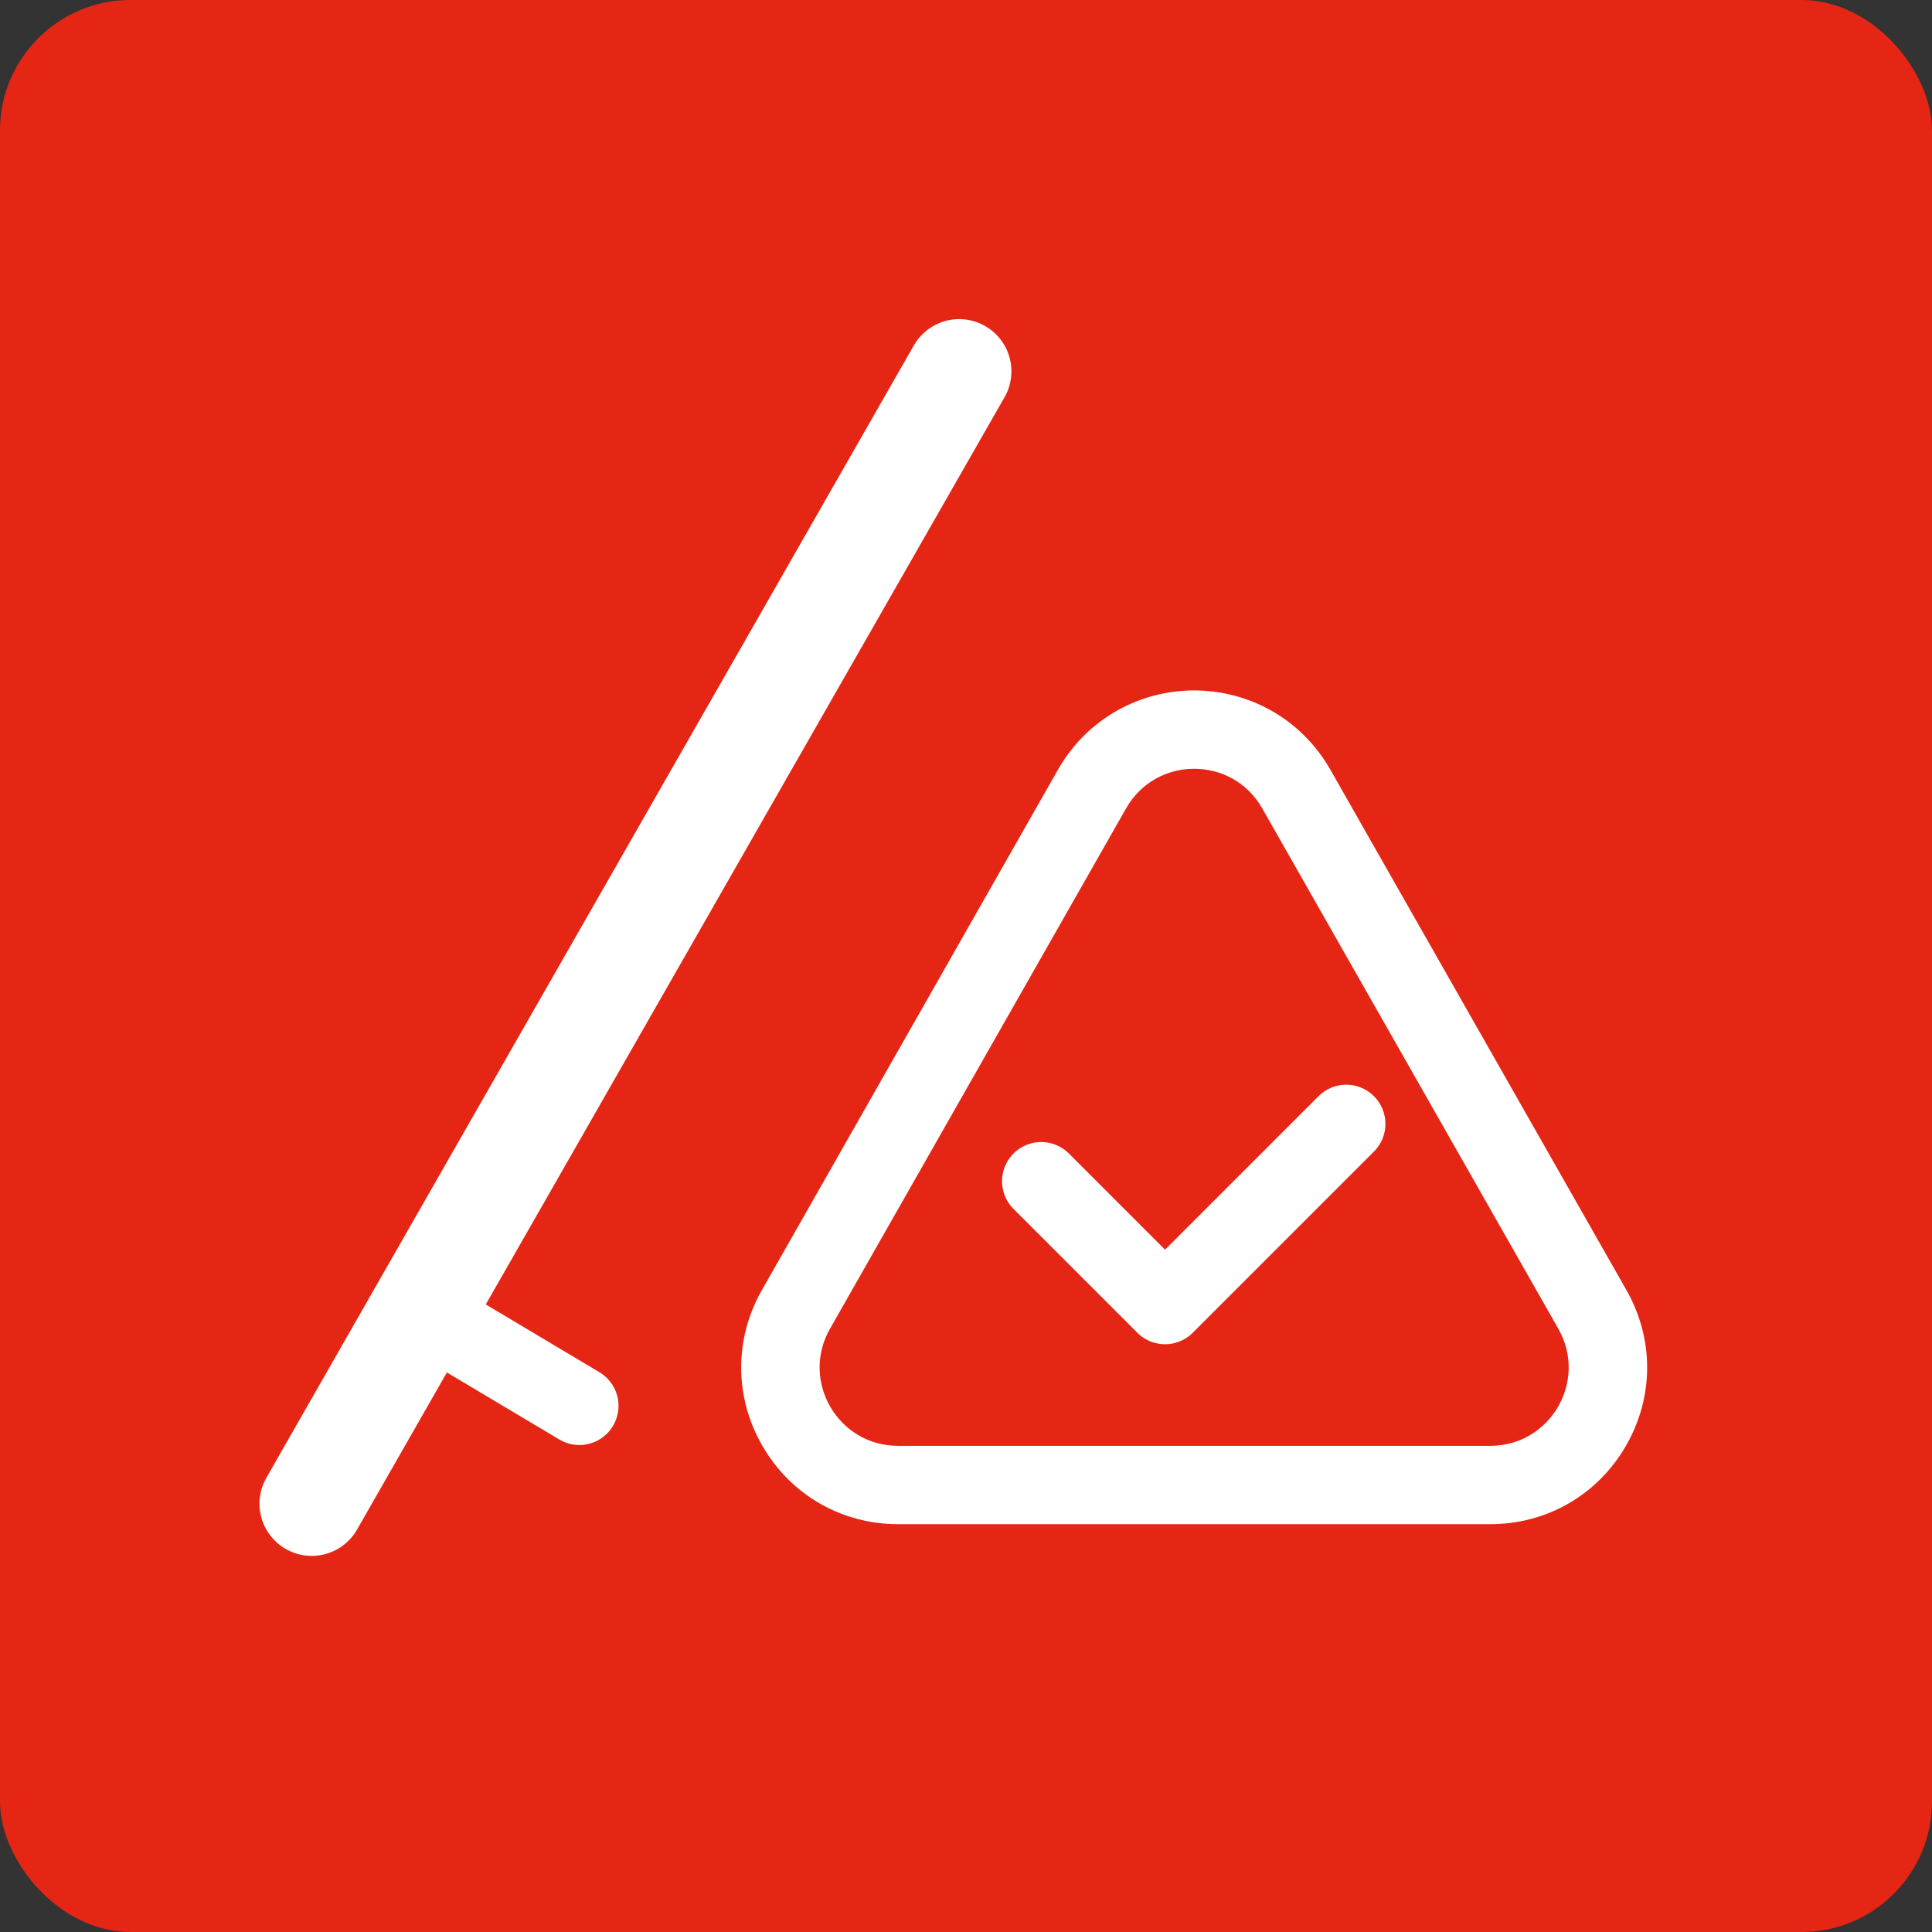
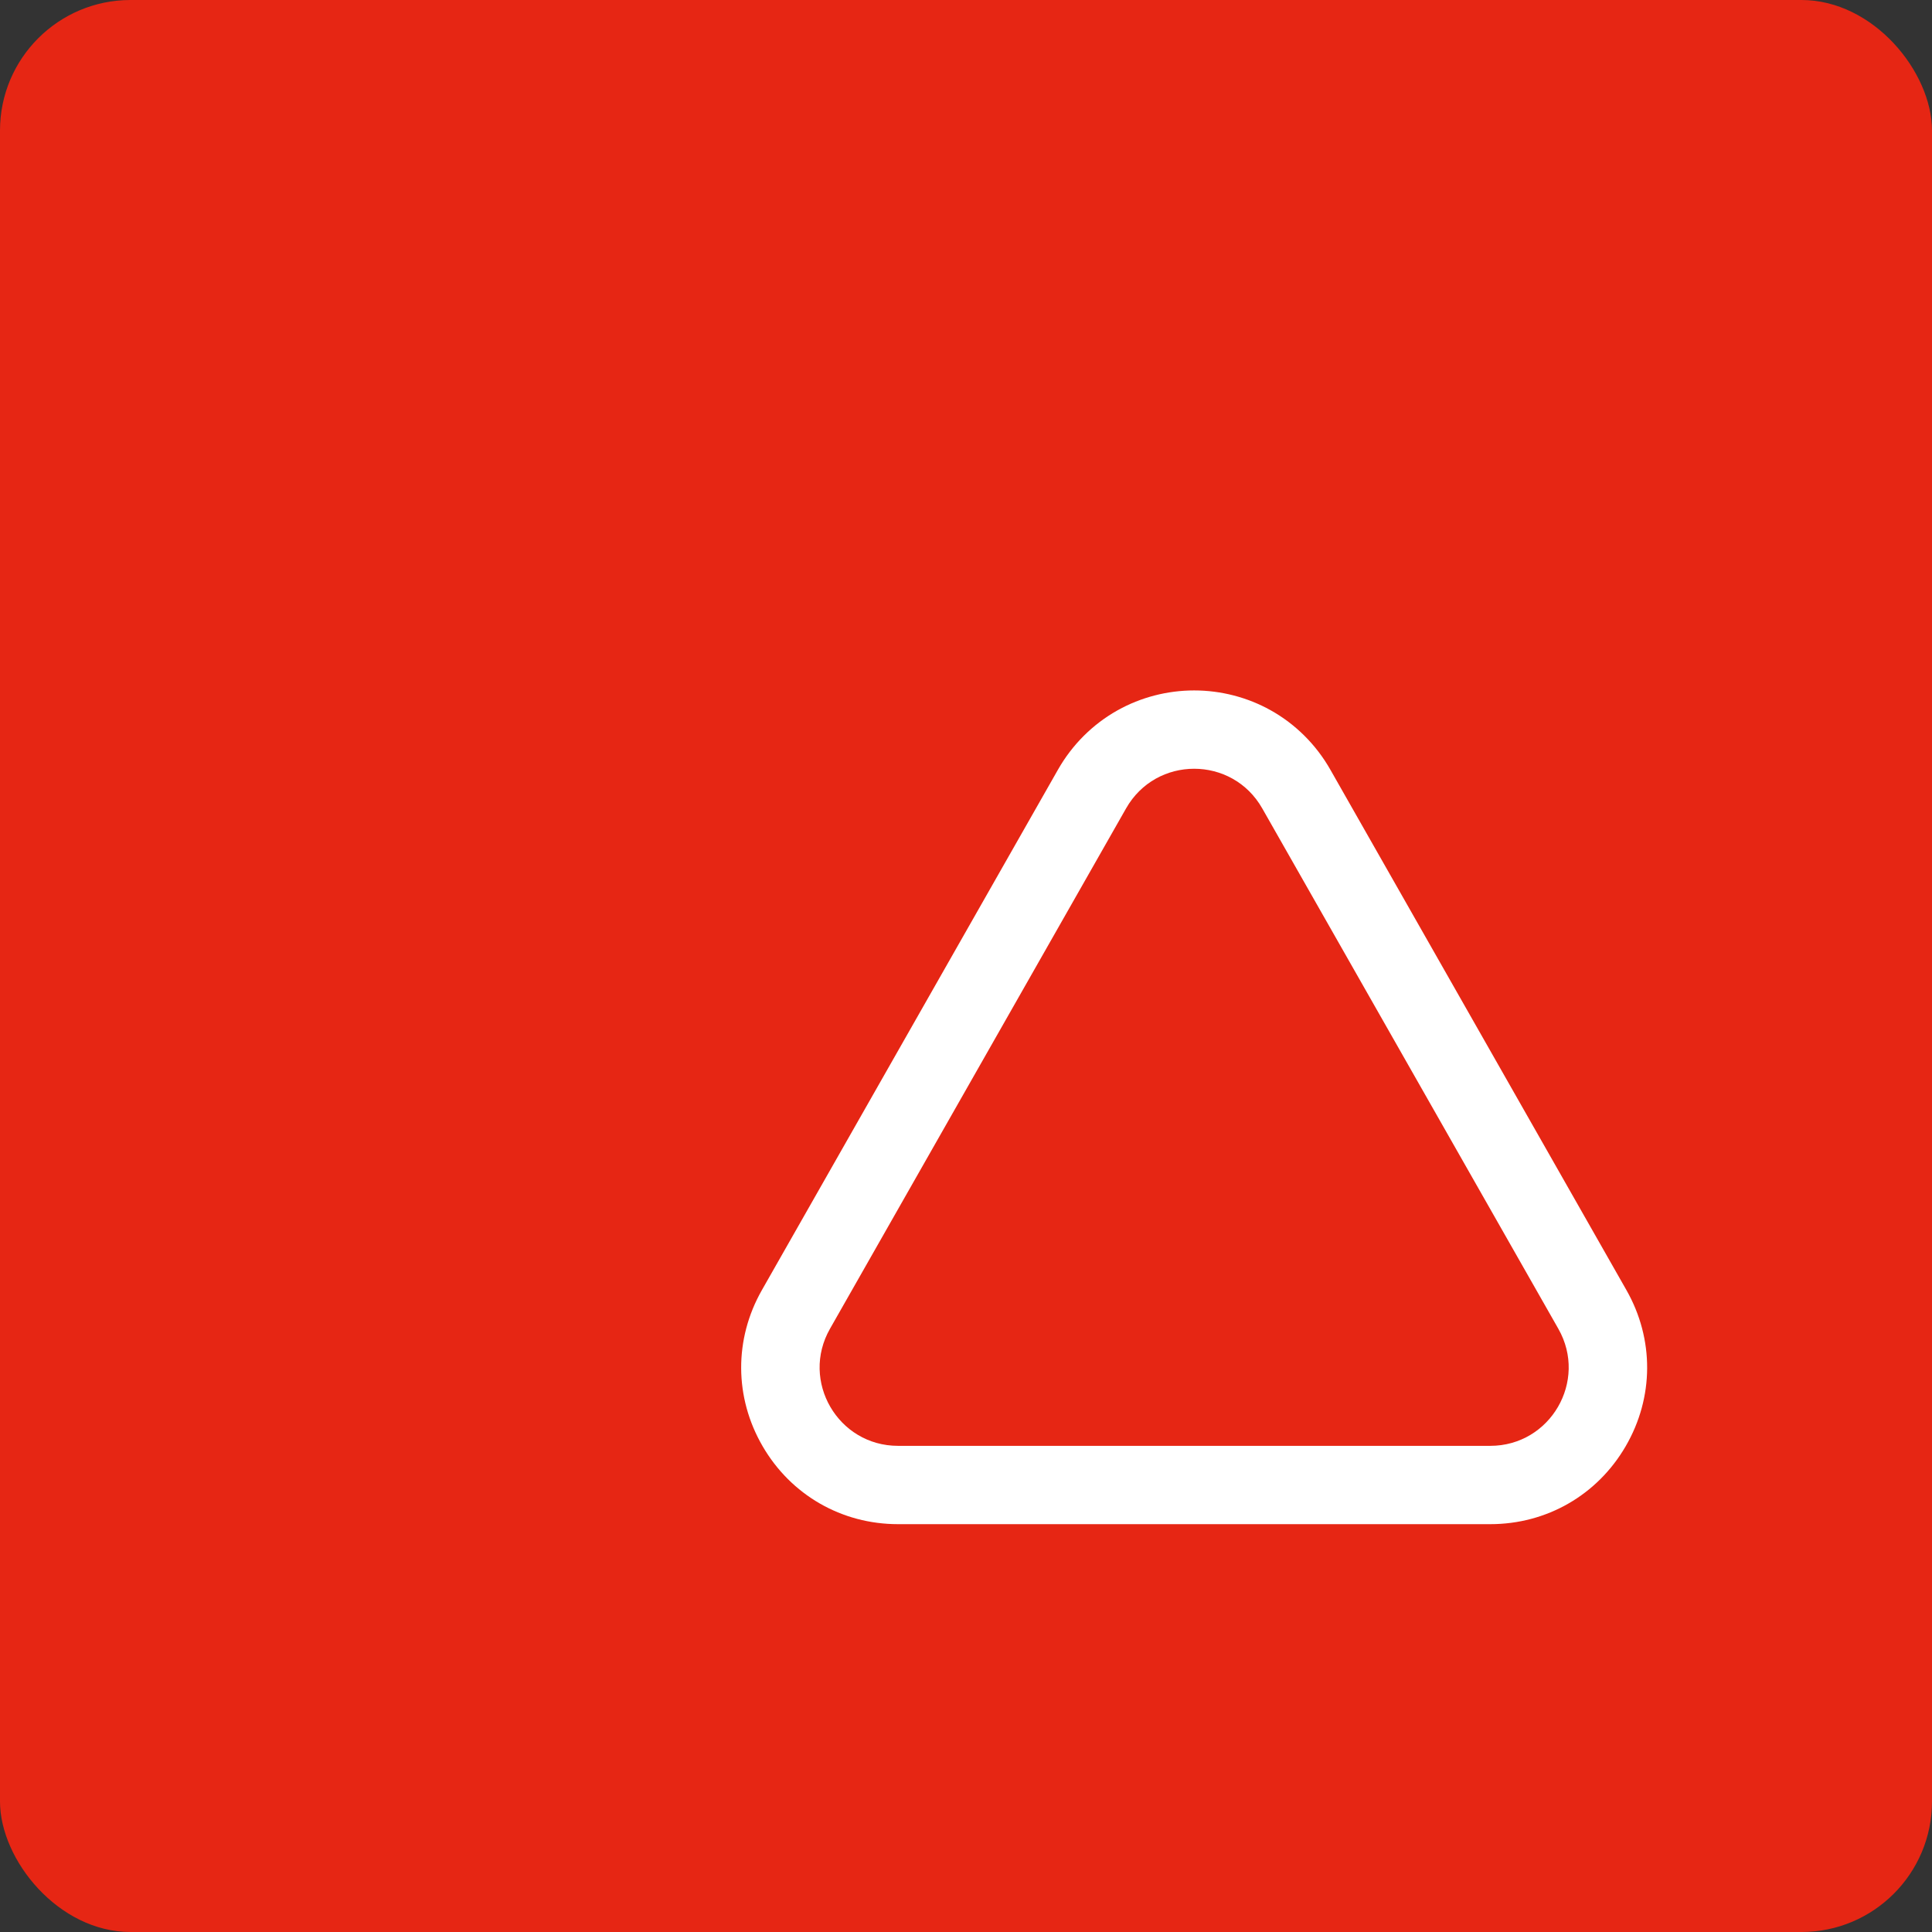
<svg xmlns="http://www.w3.org/2000/svg" width="74" height="74" viewBox="0 0 74 74">
  <rect x="0" y="0" width="74" height="74" fill="#333333" stroke="none" />
  <g id="Group_1024" data-name="Group 1024" transform="translate(-787.412 -3240.621)">
    <g id="Button" transform="translate(787.412 3240.621)">
      <rect id="Rectangle" width="74" height="74" rx="5" fill="#e62614" />
    </g>
    <g id="Group_1023" data-name="Group 1023">
-       <path id="Path_89" data-name="Path 89" d="M2757.5,2575.844l-24.8,43.371" transform="translate(-1933.349 679)" fill="none" stroke="#fff" stroke-linecap="round" stroke-linejoin="round" stroke-width="4" />
-       <path id="Path_91" data-name="Path 91" d="M2753.8,2581.8l6.151,3.668" transform="translate(-1950.349 709)" fill="none" stroke="#fff" stroke-linecap="round" stroke-width="3" />
      <g id="Polygon_1" data-name="Polygon 1" transform="translate(816.651 3267)" fill="none">
        <path d="M13.893,4.583a3,3,0,0,1,5.215,0L30.449,24.516A3,3,0,0,1,27.842,29H5.158a3,3,0,0,1-2.607-4.484Z" stroke="none" />
        <path d="M 16.5 3.066 C 15.484 3.066 14.468 3.572 13.893 4.583 L 2.551 24.516 C 1.413 26.516 2.857 29 5.158 29 L 27.842 29 C 30.143 29 31.587 26.516 30.449 24.516 L 19.107 4.583 C 18.532 3.572 17.516 3.066 16.5 3.066 M 16.5 0.066 C 17.527 0.066 18.541 0.329 19.431 0.826 C 20.38 1.356 21.17 2.142 21.715 3.099 L 33.056 23.033 C 34.125 24.911 34.115 27.148 33.028 29.016 C 31.942 30.885 30.003 32 27.842 32 L 5.158 32 C 2.997 32 1.058 30.885 -0.028 29.016 C -1.115 27.148 -1.125 24.911 -0.056 23.033 L 11.285 3.099 C 11.83 2.142 12.62 1.356 13.569 0.826 C 14.459 0.329 15.473 0.066 16.5 0.066 Z" stroke="none" fill="#fff" />
      </g>
-       <path id="Path_92" data-name="Path 92" d="M2760.641,2606.864l4.744,4.744,6.94-6.94" transform="translate(-1933.349 679)" fill="none" stroke="#fff" stroke-linecap="round" stroke-linejoin="round" stroke-width="3" />
    </g>
  </g>
</svg>